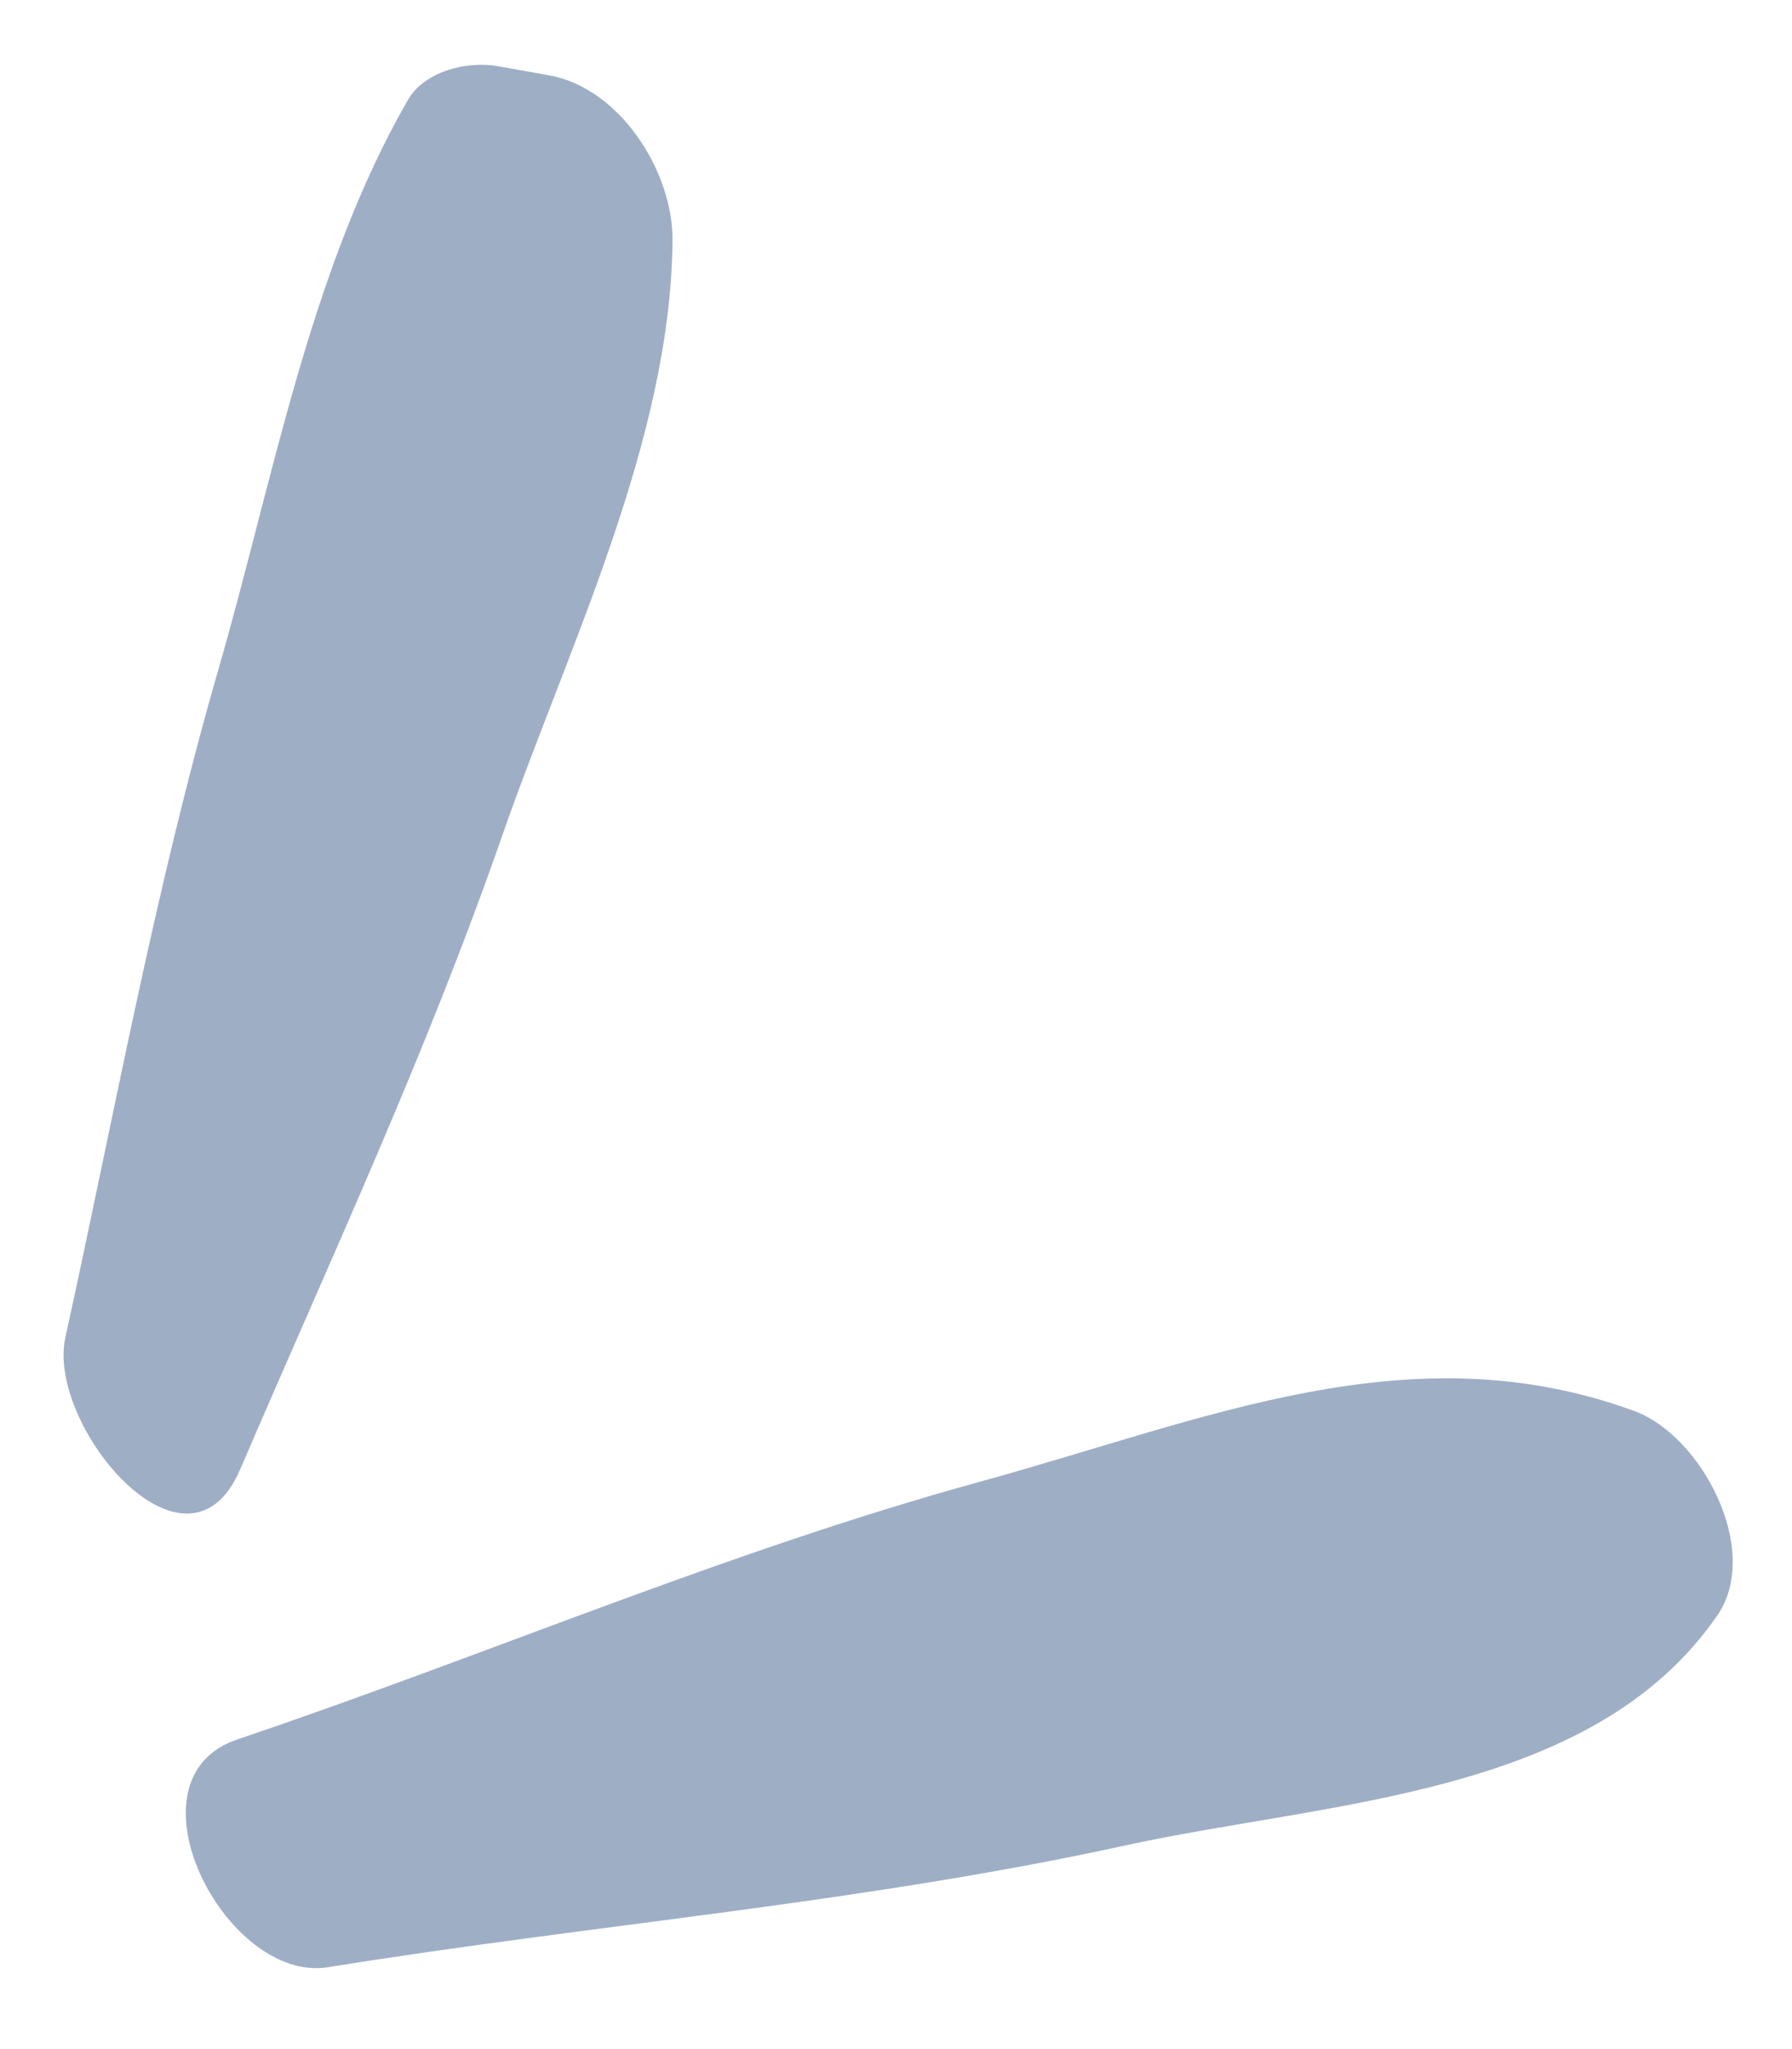
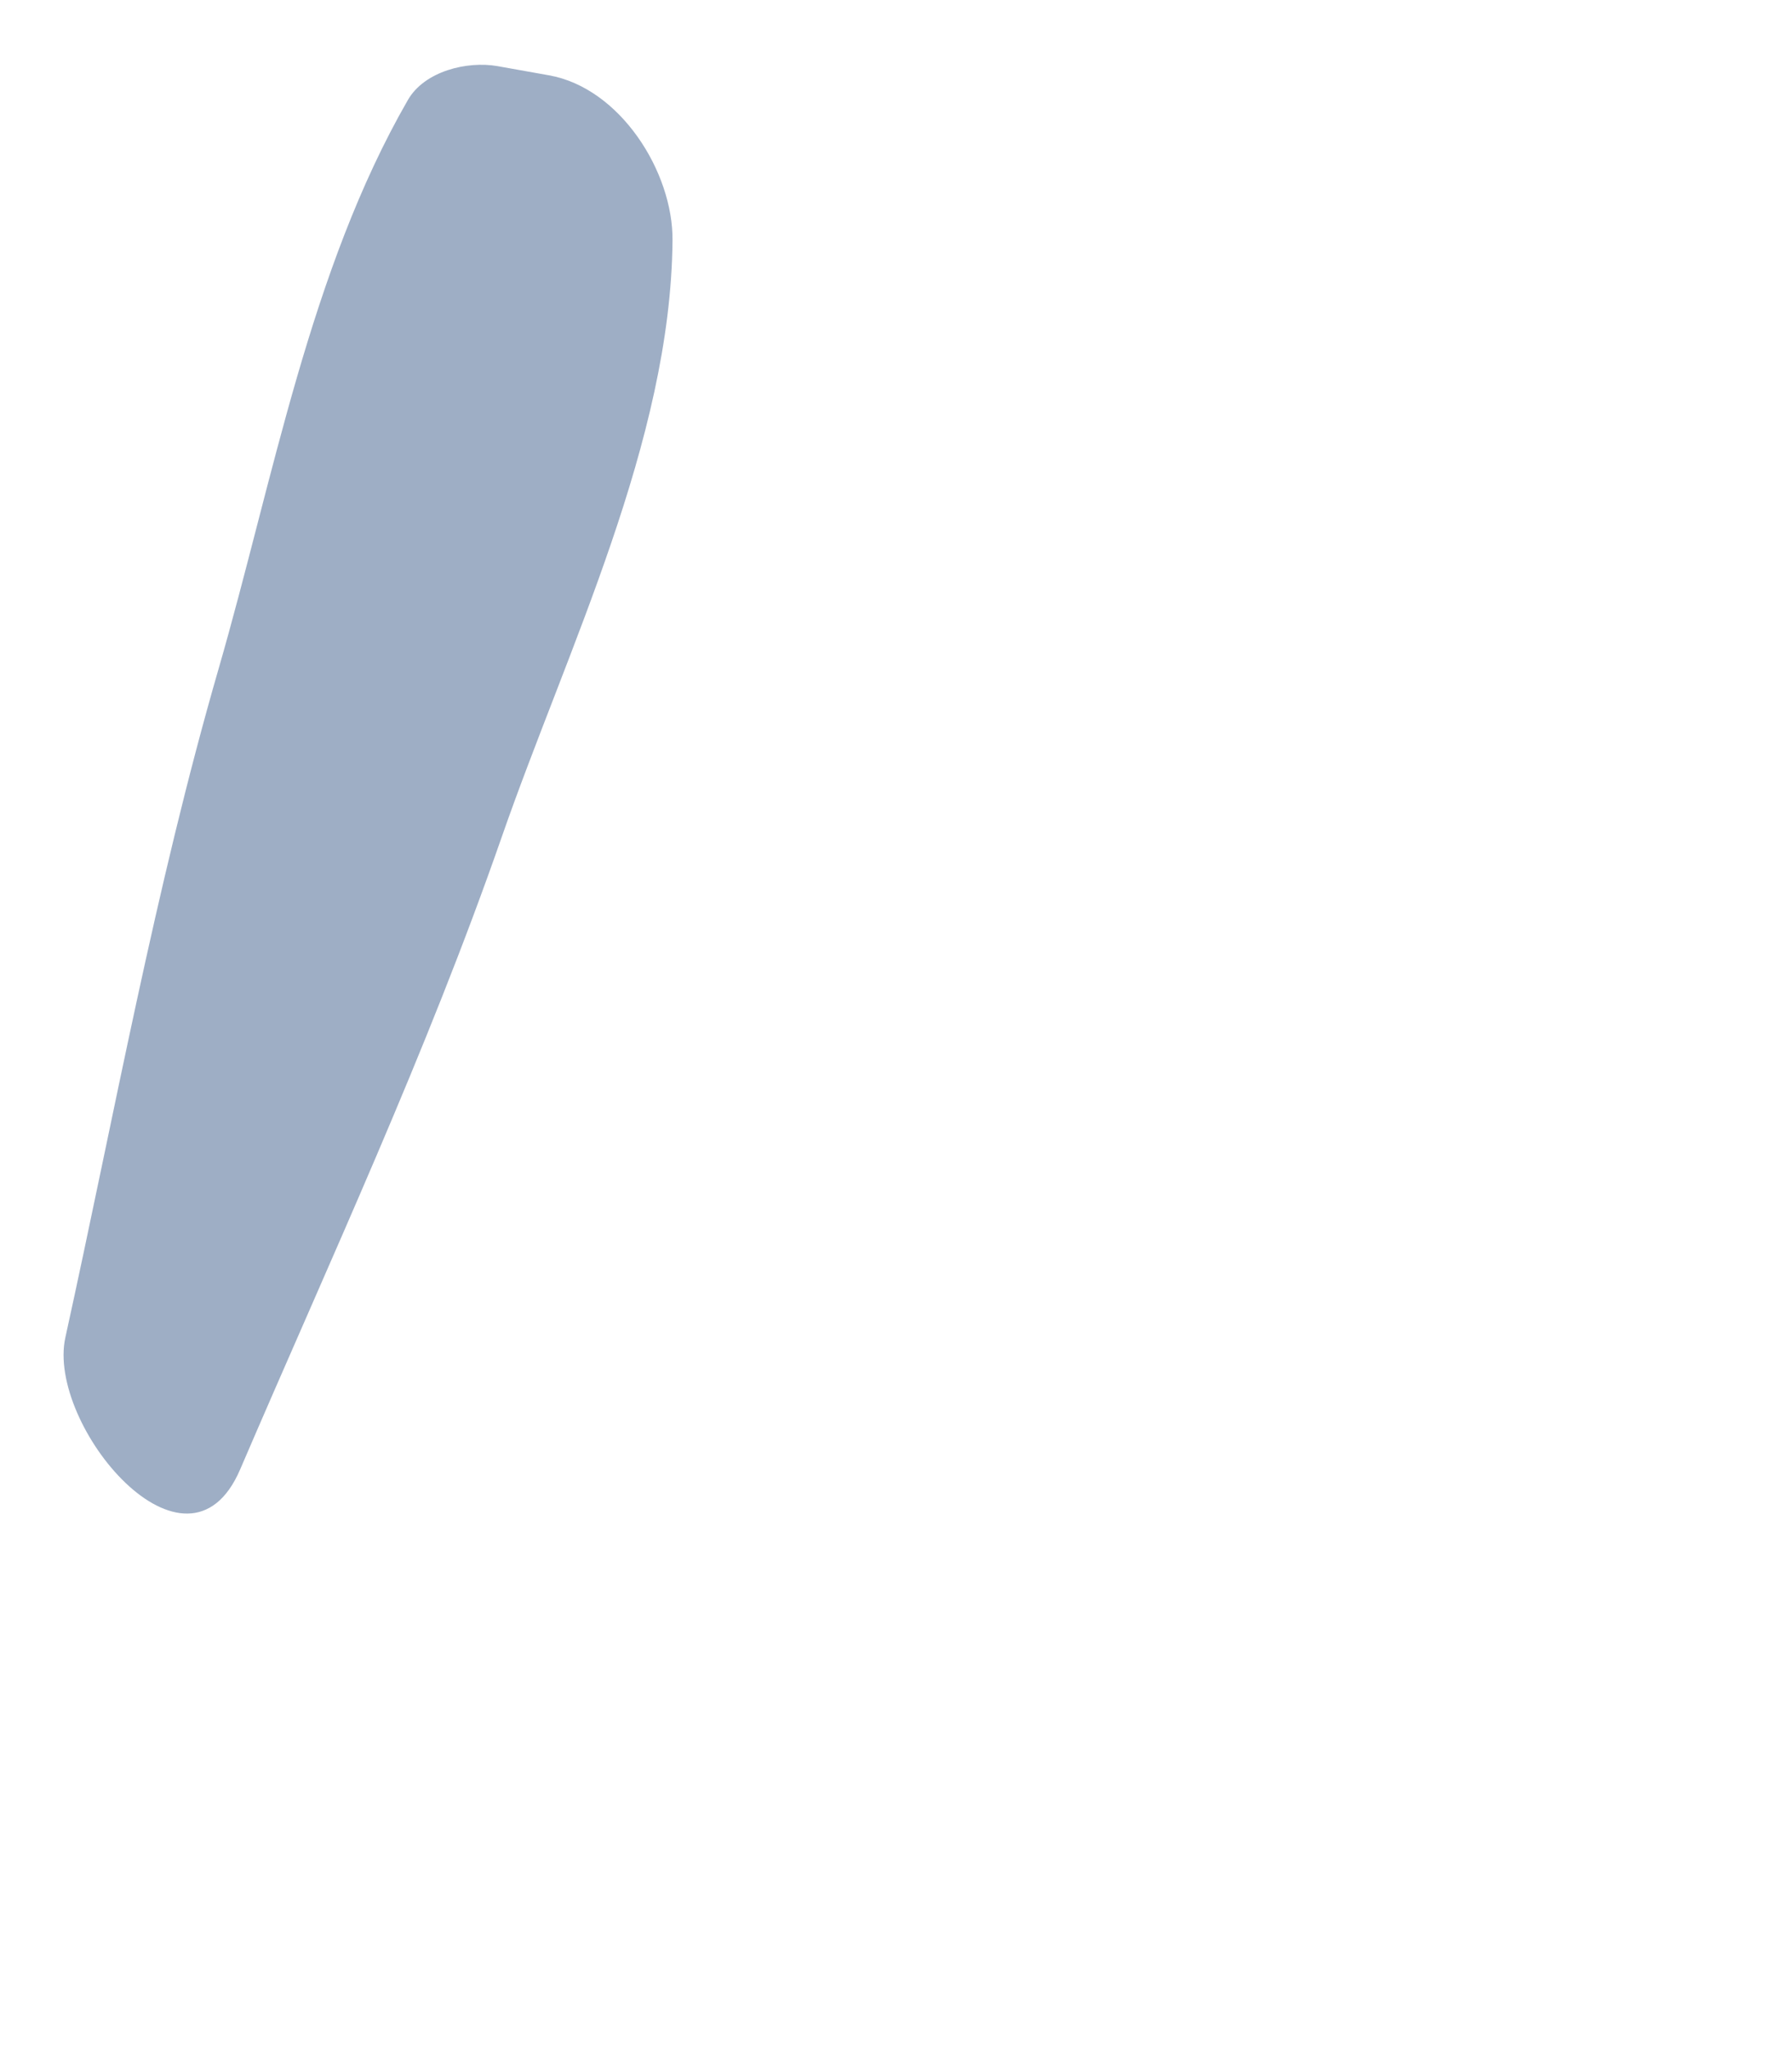
<svg xmlns="http://www.w3.org/2000/svg" width="21" height="24" viewBox="0 0 21 24" fill="none">
  <path d="M5.883 9.794C4.995 12.344 3.878 14.735 2.814 17.211C2.189 18.666 0.54 16.691 0.766 15.665C1.345 13.034 1.814 10.418 2.564 7.825C3.2 5.624 3.63 3.167 4.78 1.171C4.975 0.832 5.475 0.713 5.827 0.774C6.029 0.81 6.231 0.846 6.433 0.882C7.268 1.03 7.889 2.015 7.881 2.817C7.86 5.17 6.649 7.596 5.883 9.794Z" fill="#9EAEC5" />
-   <path d="M2.781 20.373C5.71 19.385 8.514 18.17 11.497 17.351C14.127 16.629 16.525 15.566 19.151 16.526C19.941 16.814 20.649 18.159 20.125 18.92C18.663 21.042 15.579 21.093 13.195 21.613C10.102 22.289 6.964 22.538 3.843 23.041C2.644 23.233 1.408 20.835 2.781 20.373Z" fill="#9EAEC5" />
</svg>